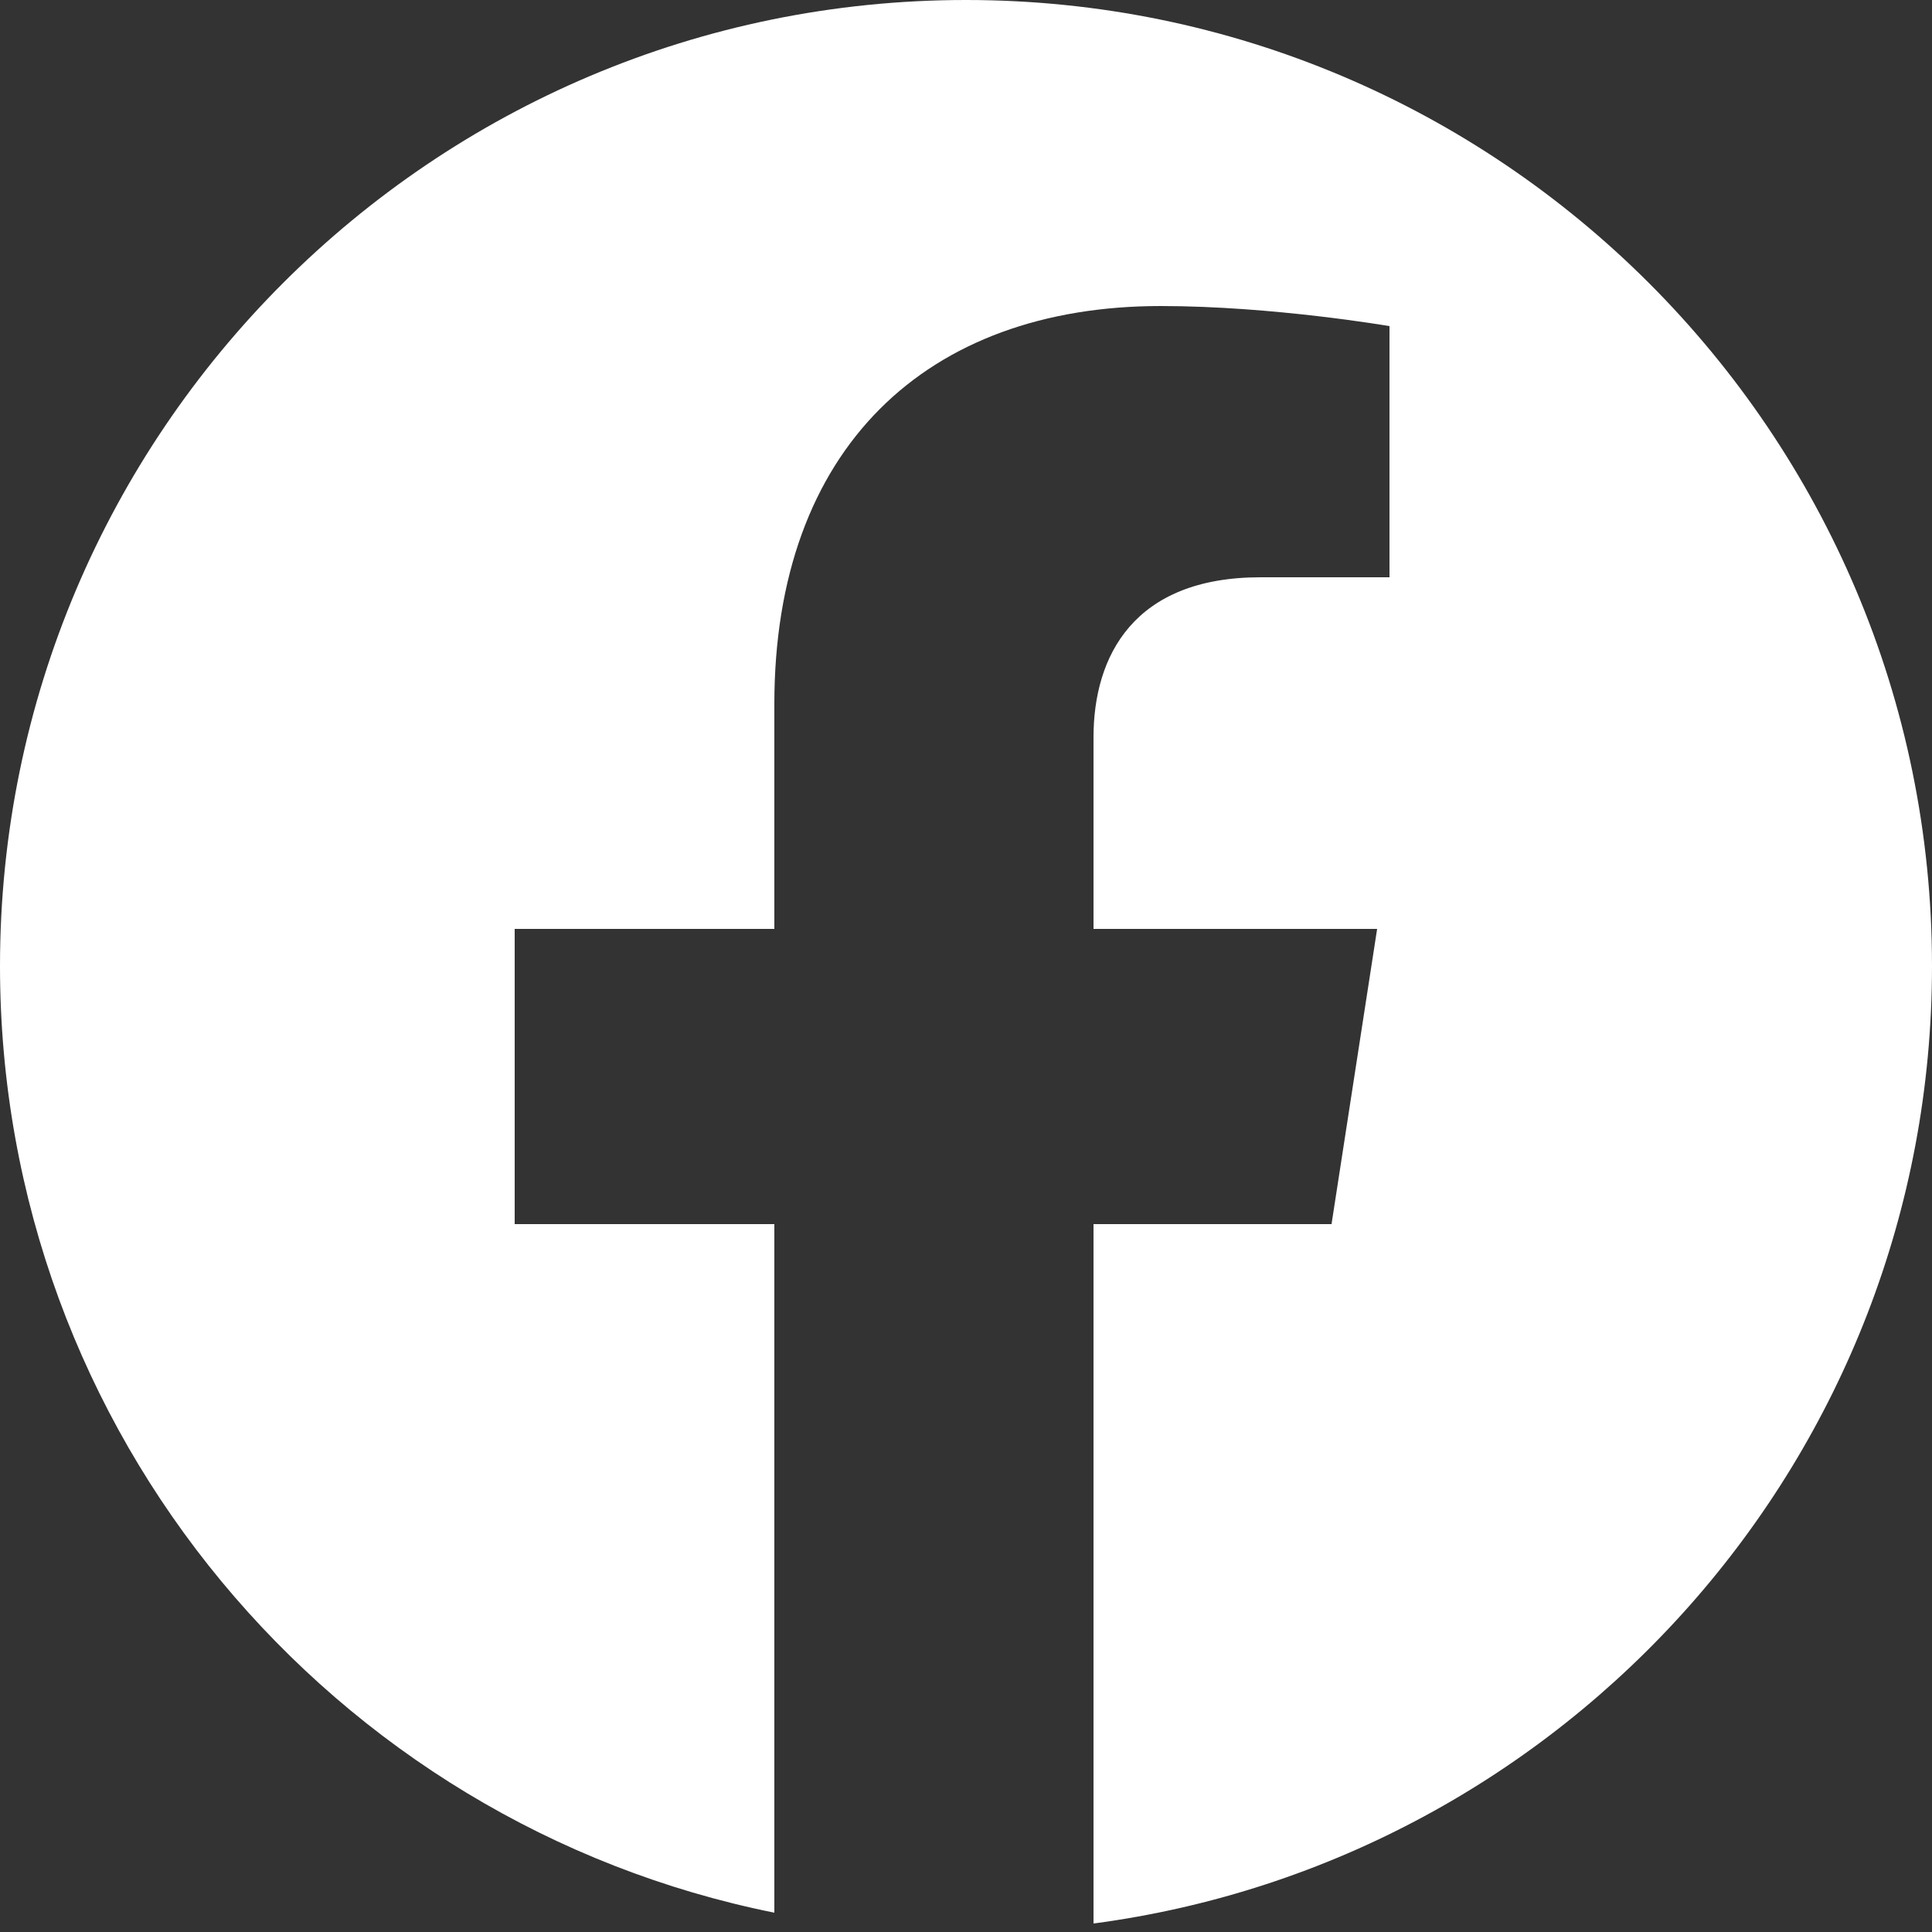
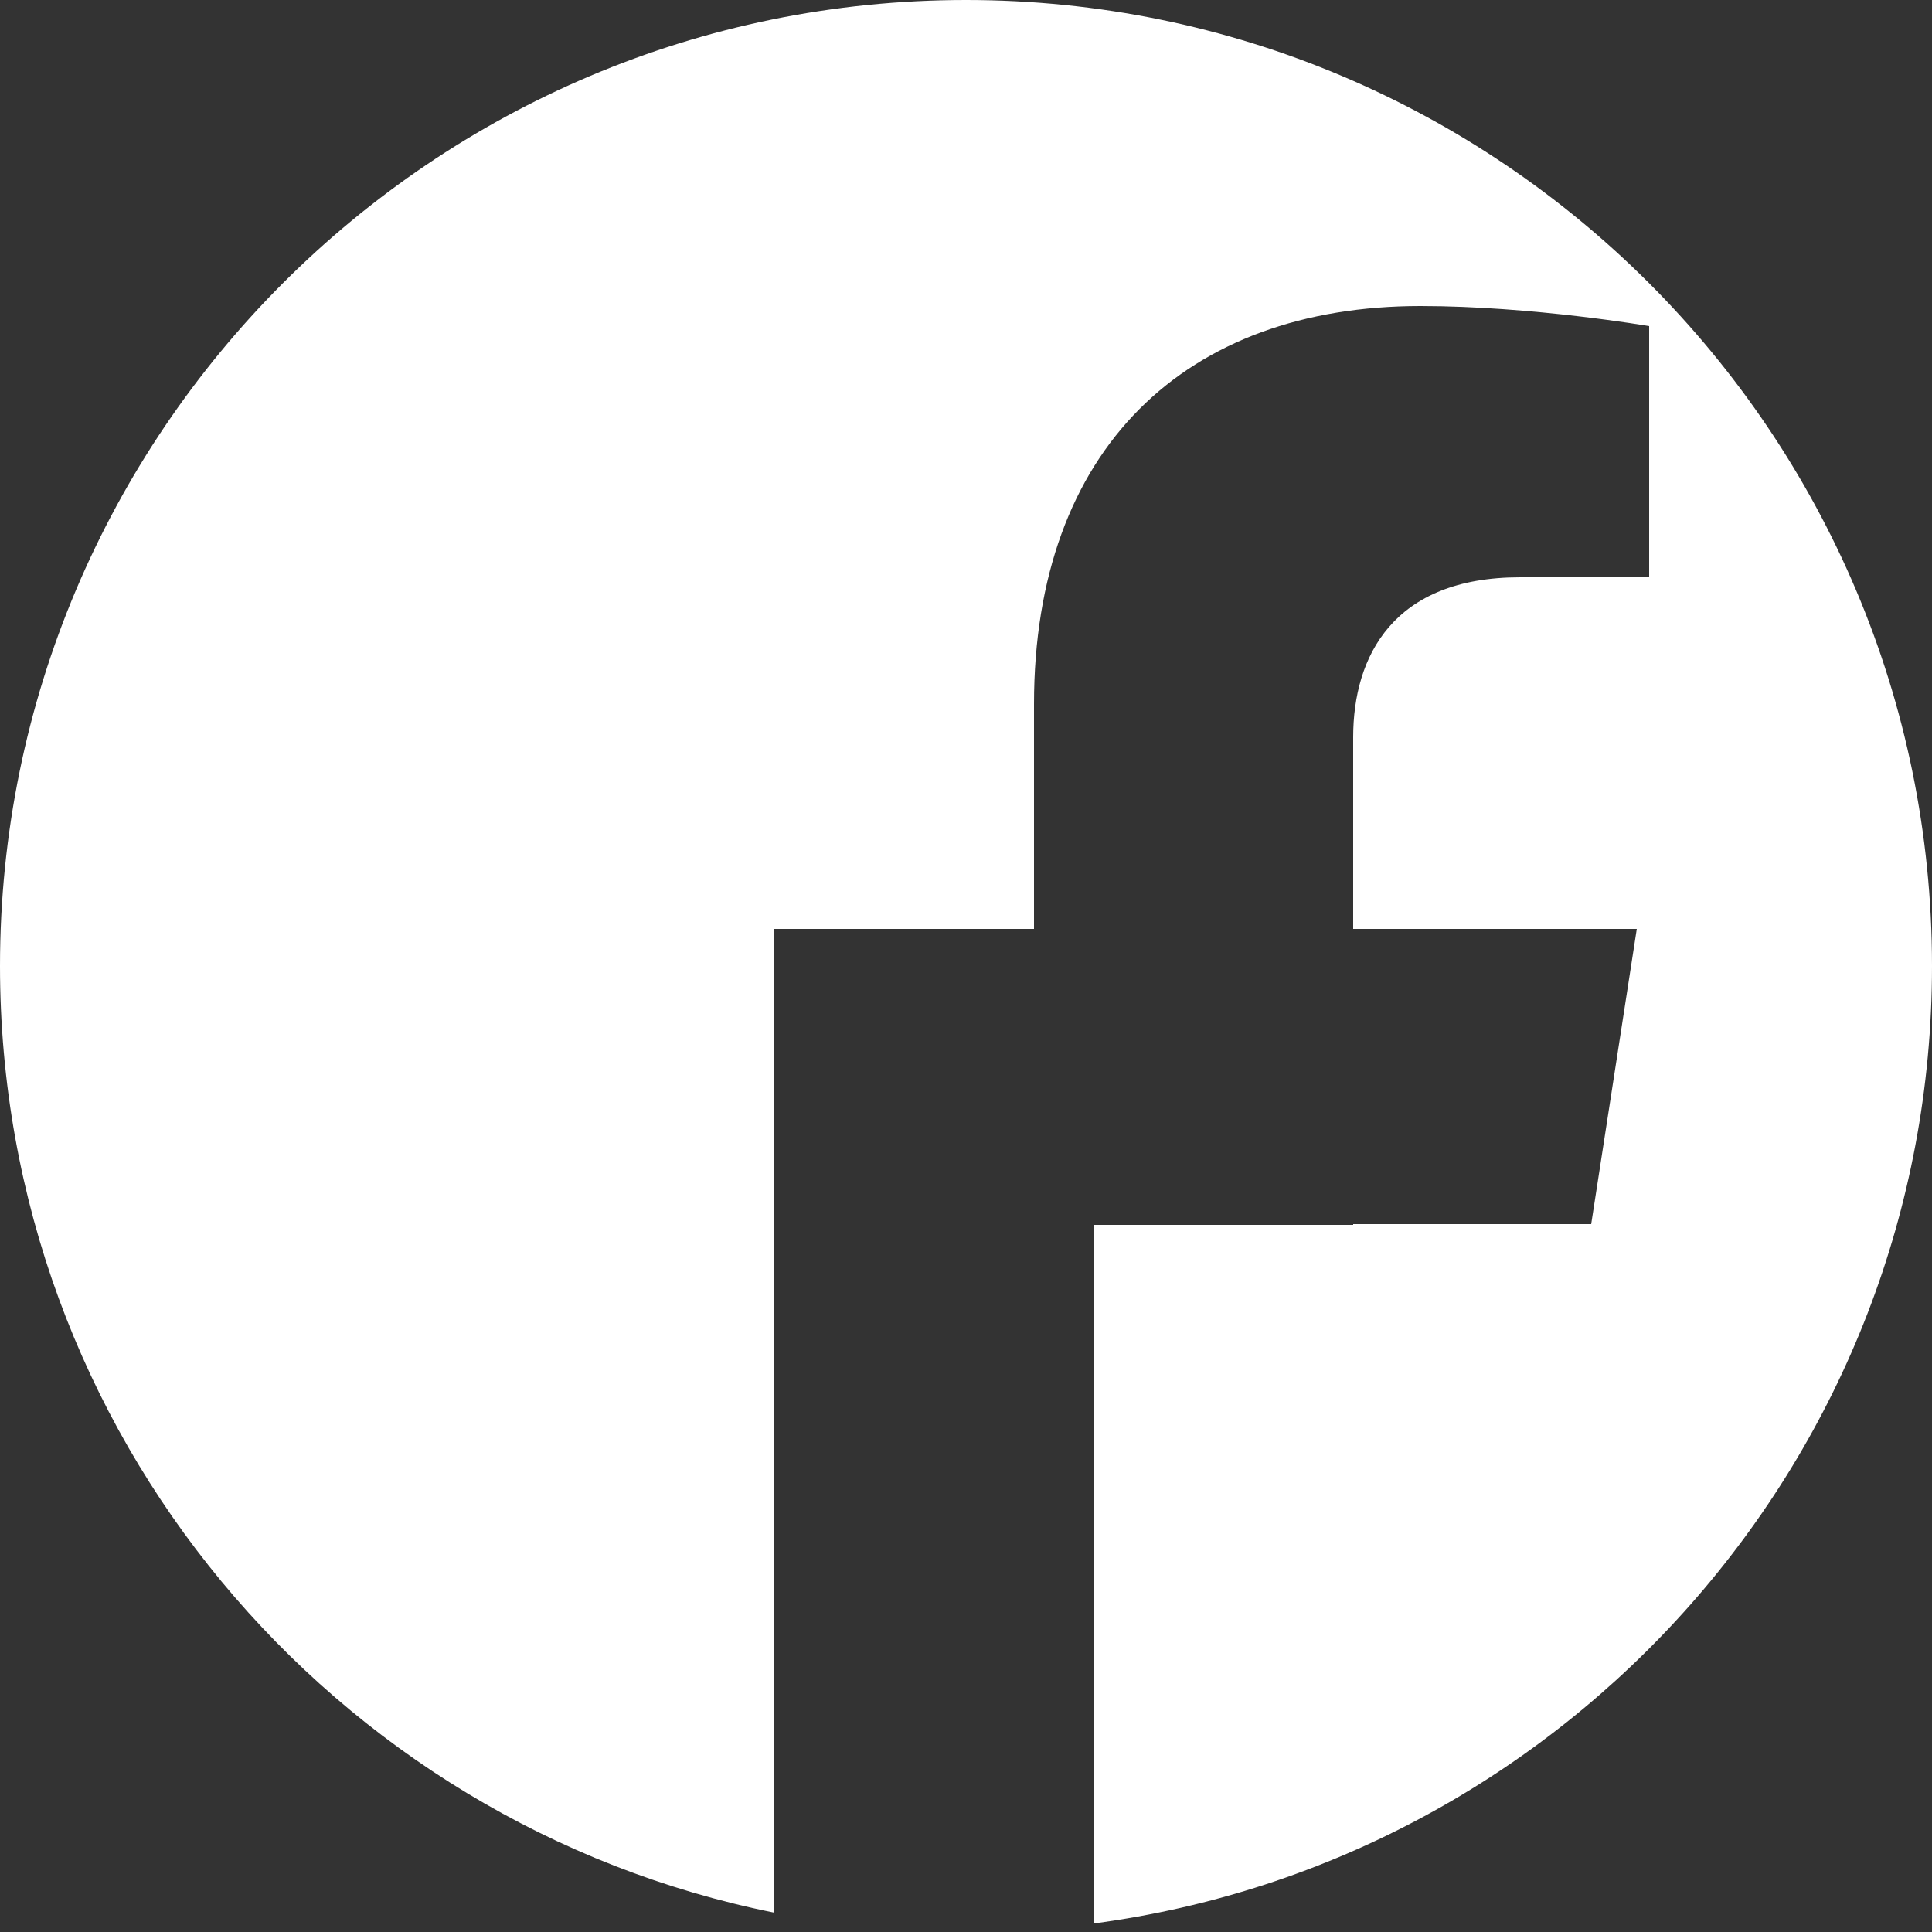
<svg xmlns="http://www.w3.org/2000/svg" version="1.1" id="Layer_1" x="0px" y="0px" viewBox="0 0 250 250" style="enable-background:new 0 0 250 250;" xml:space="preserve">
  <rect x="0" y="0" width="250" height="250" fill="#333333" stroke="none" />
  <style type="text/css">
	.st0{fill:#FFFFFF;}
</style>
-   <path class="st0" d="M141.5,158.5v90.4C202.7,240.8,250,188.4,250,125C250,56,194,0,125,0S0,56,0,125c0,60.5,43,111,100.2,122.5  v-89.1H66.6v-38.2h33.6V91.1c0-33.1,19.7-51.5,50-51.5c14.5,0,29.6,2.6,29.6,2.6v32.5h-16.7c-16.4,0-21.6,10.2-21.6,20.7v24.8h36.7  l-5.9,38.2h-30.8V158.5z" />
+   <path class="st0" d="M141.5,158.5v90.4C202.7,240.8,250,188.4,250,125C250,56,194,0,125,0S0,56,0,125c0,60.5,43,111,100.2,122.5  v-89.1v-38.2h33.6V91.1c0-33.1,19.7-51.5,50-51.5c14.5,0,29.6,2.6,29.6,2.6v32.5h-16.7c-16.4,0-21.6,10.2-21.6,20.7v24.8h36.7  l-5.9,38.2h-30.8V158.5z" />
</svg>